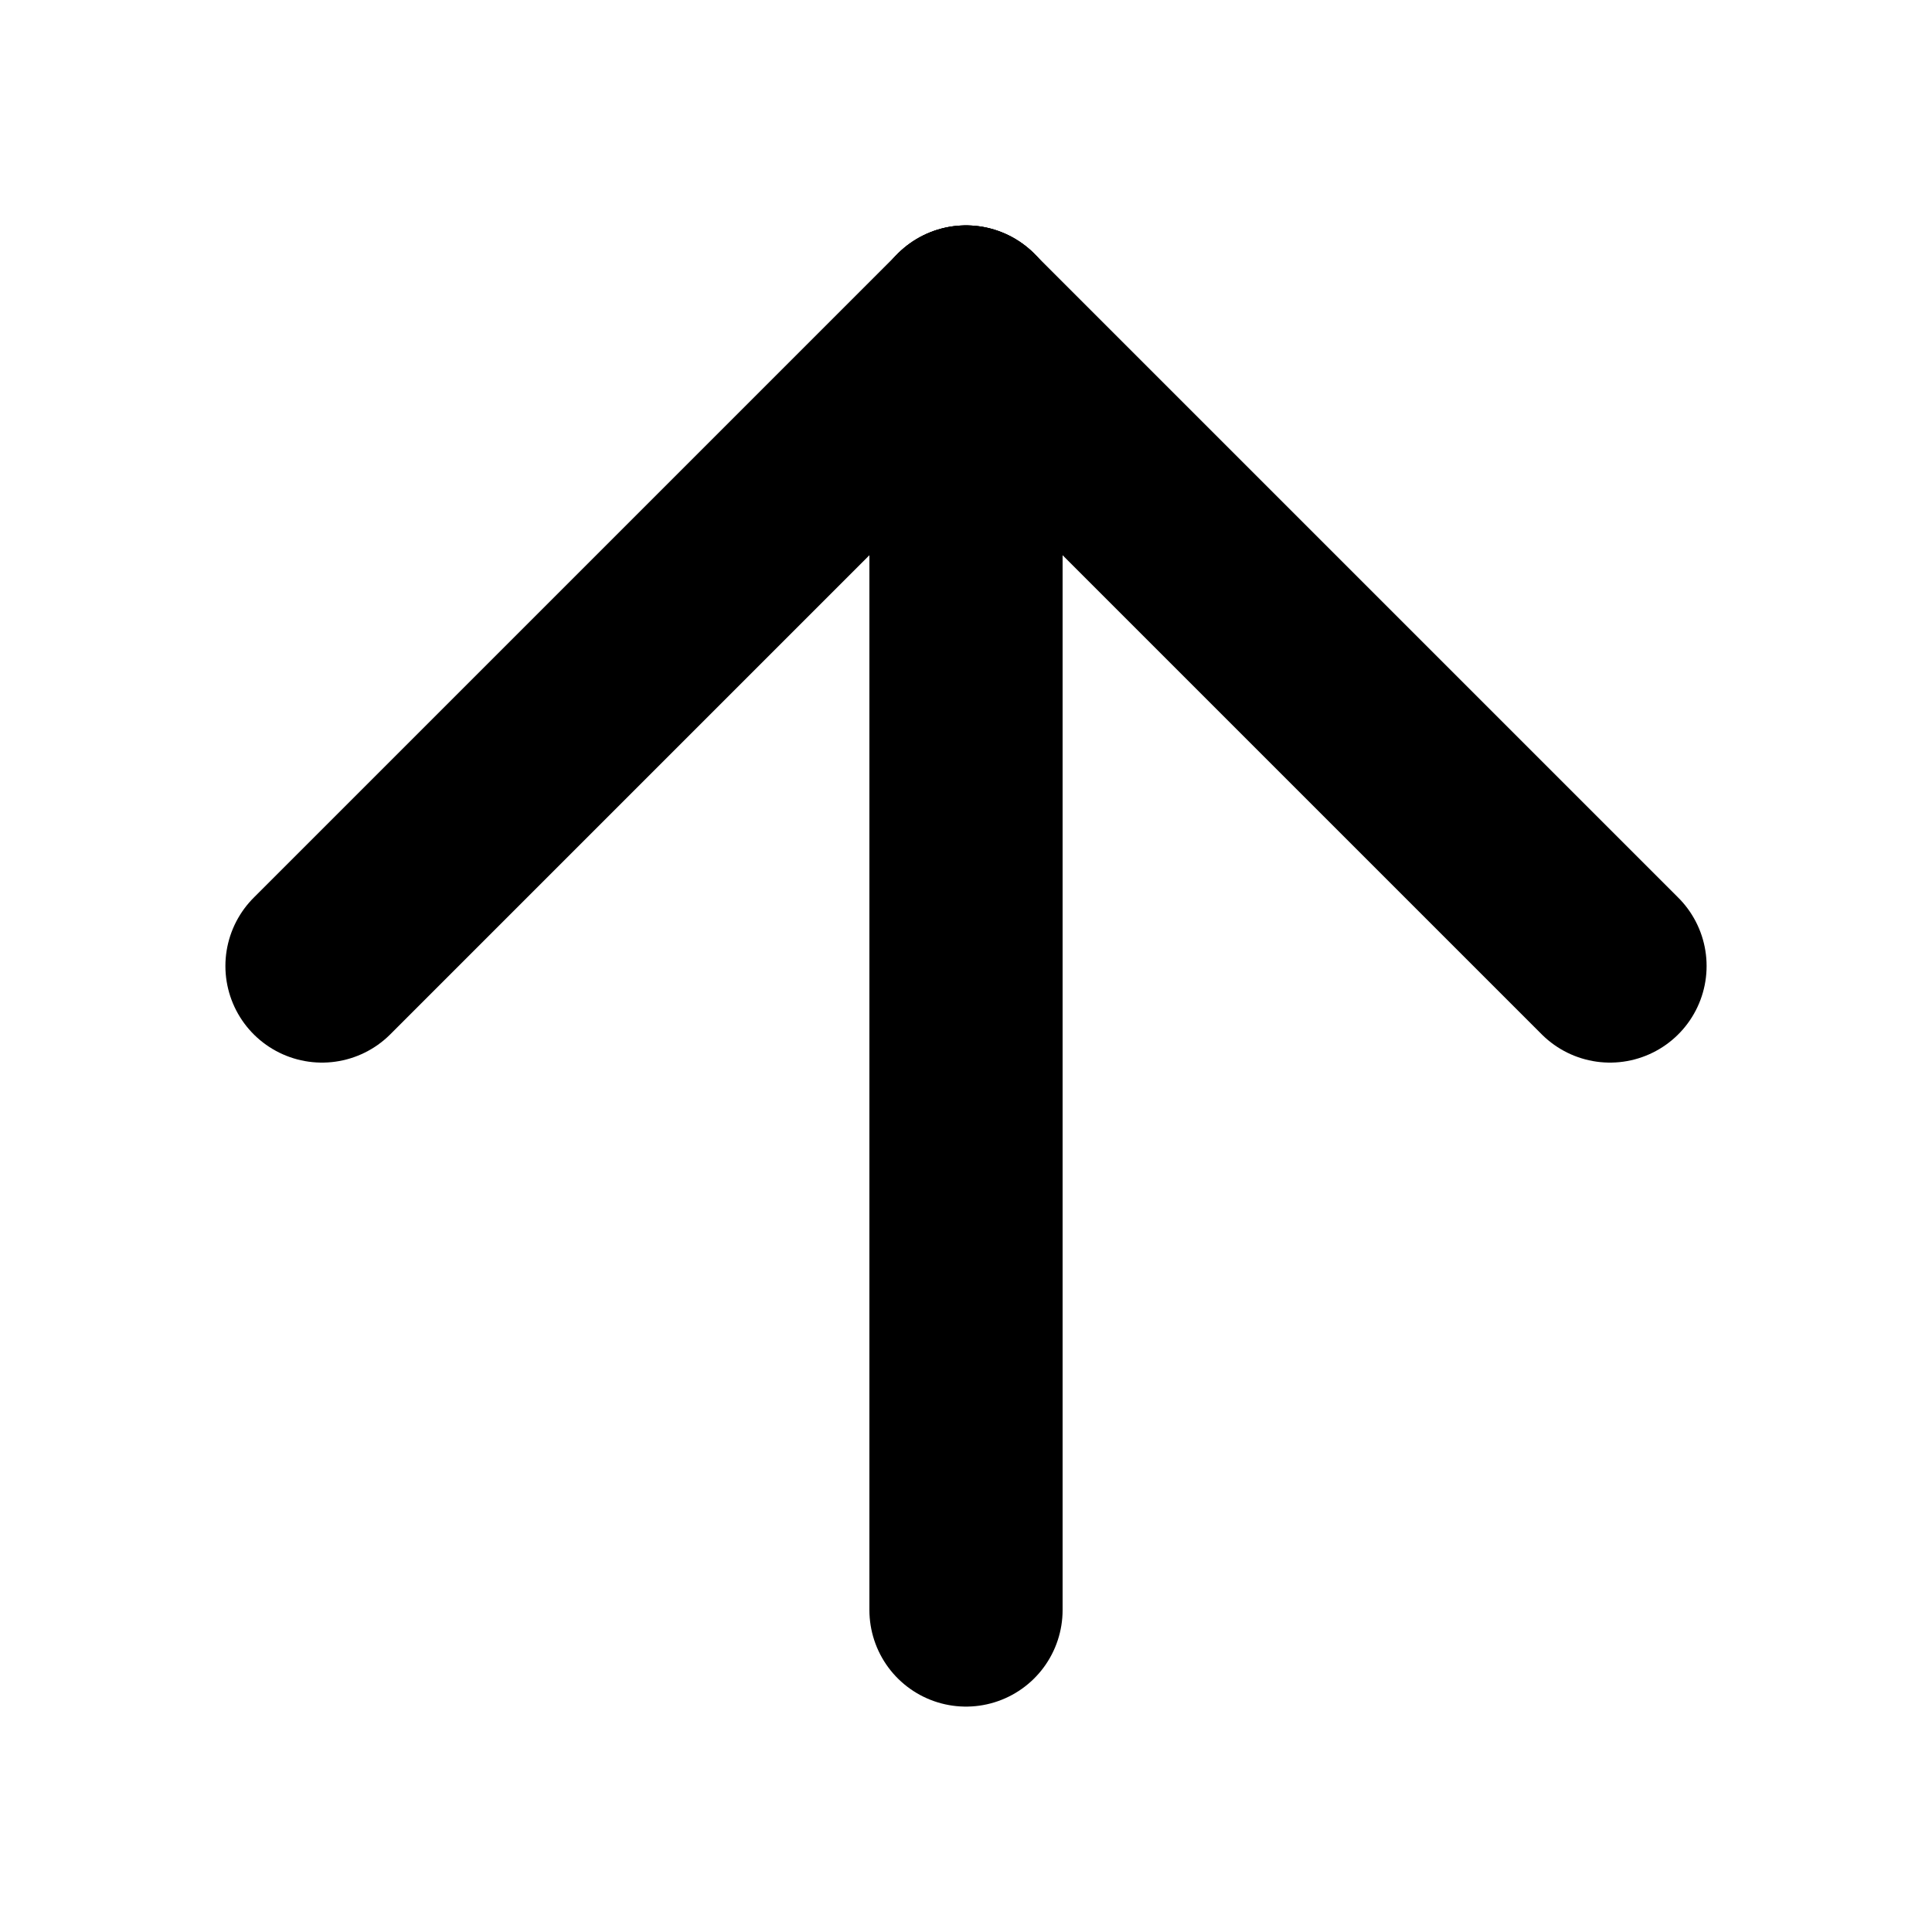
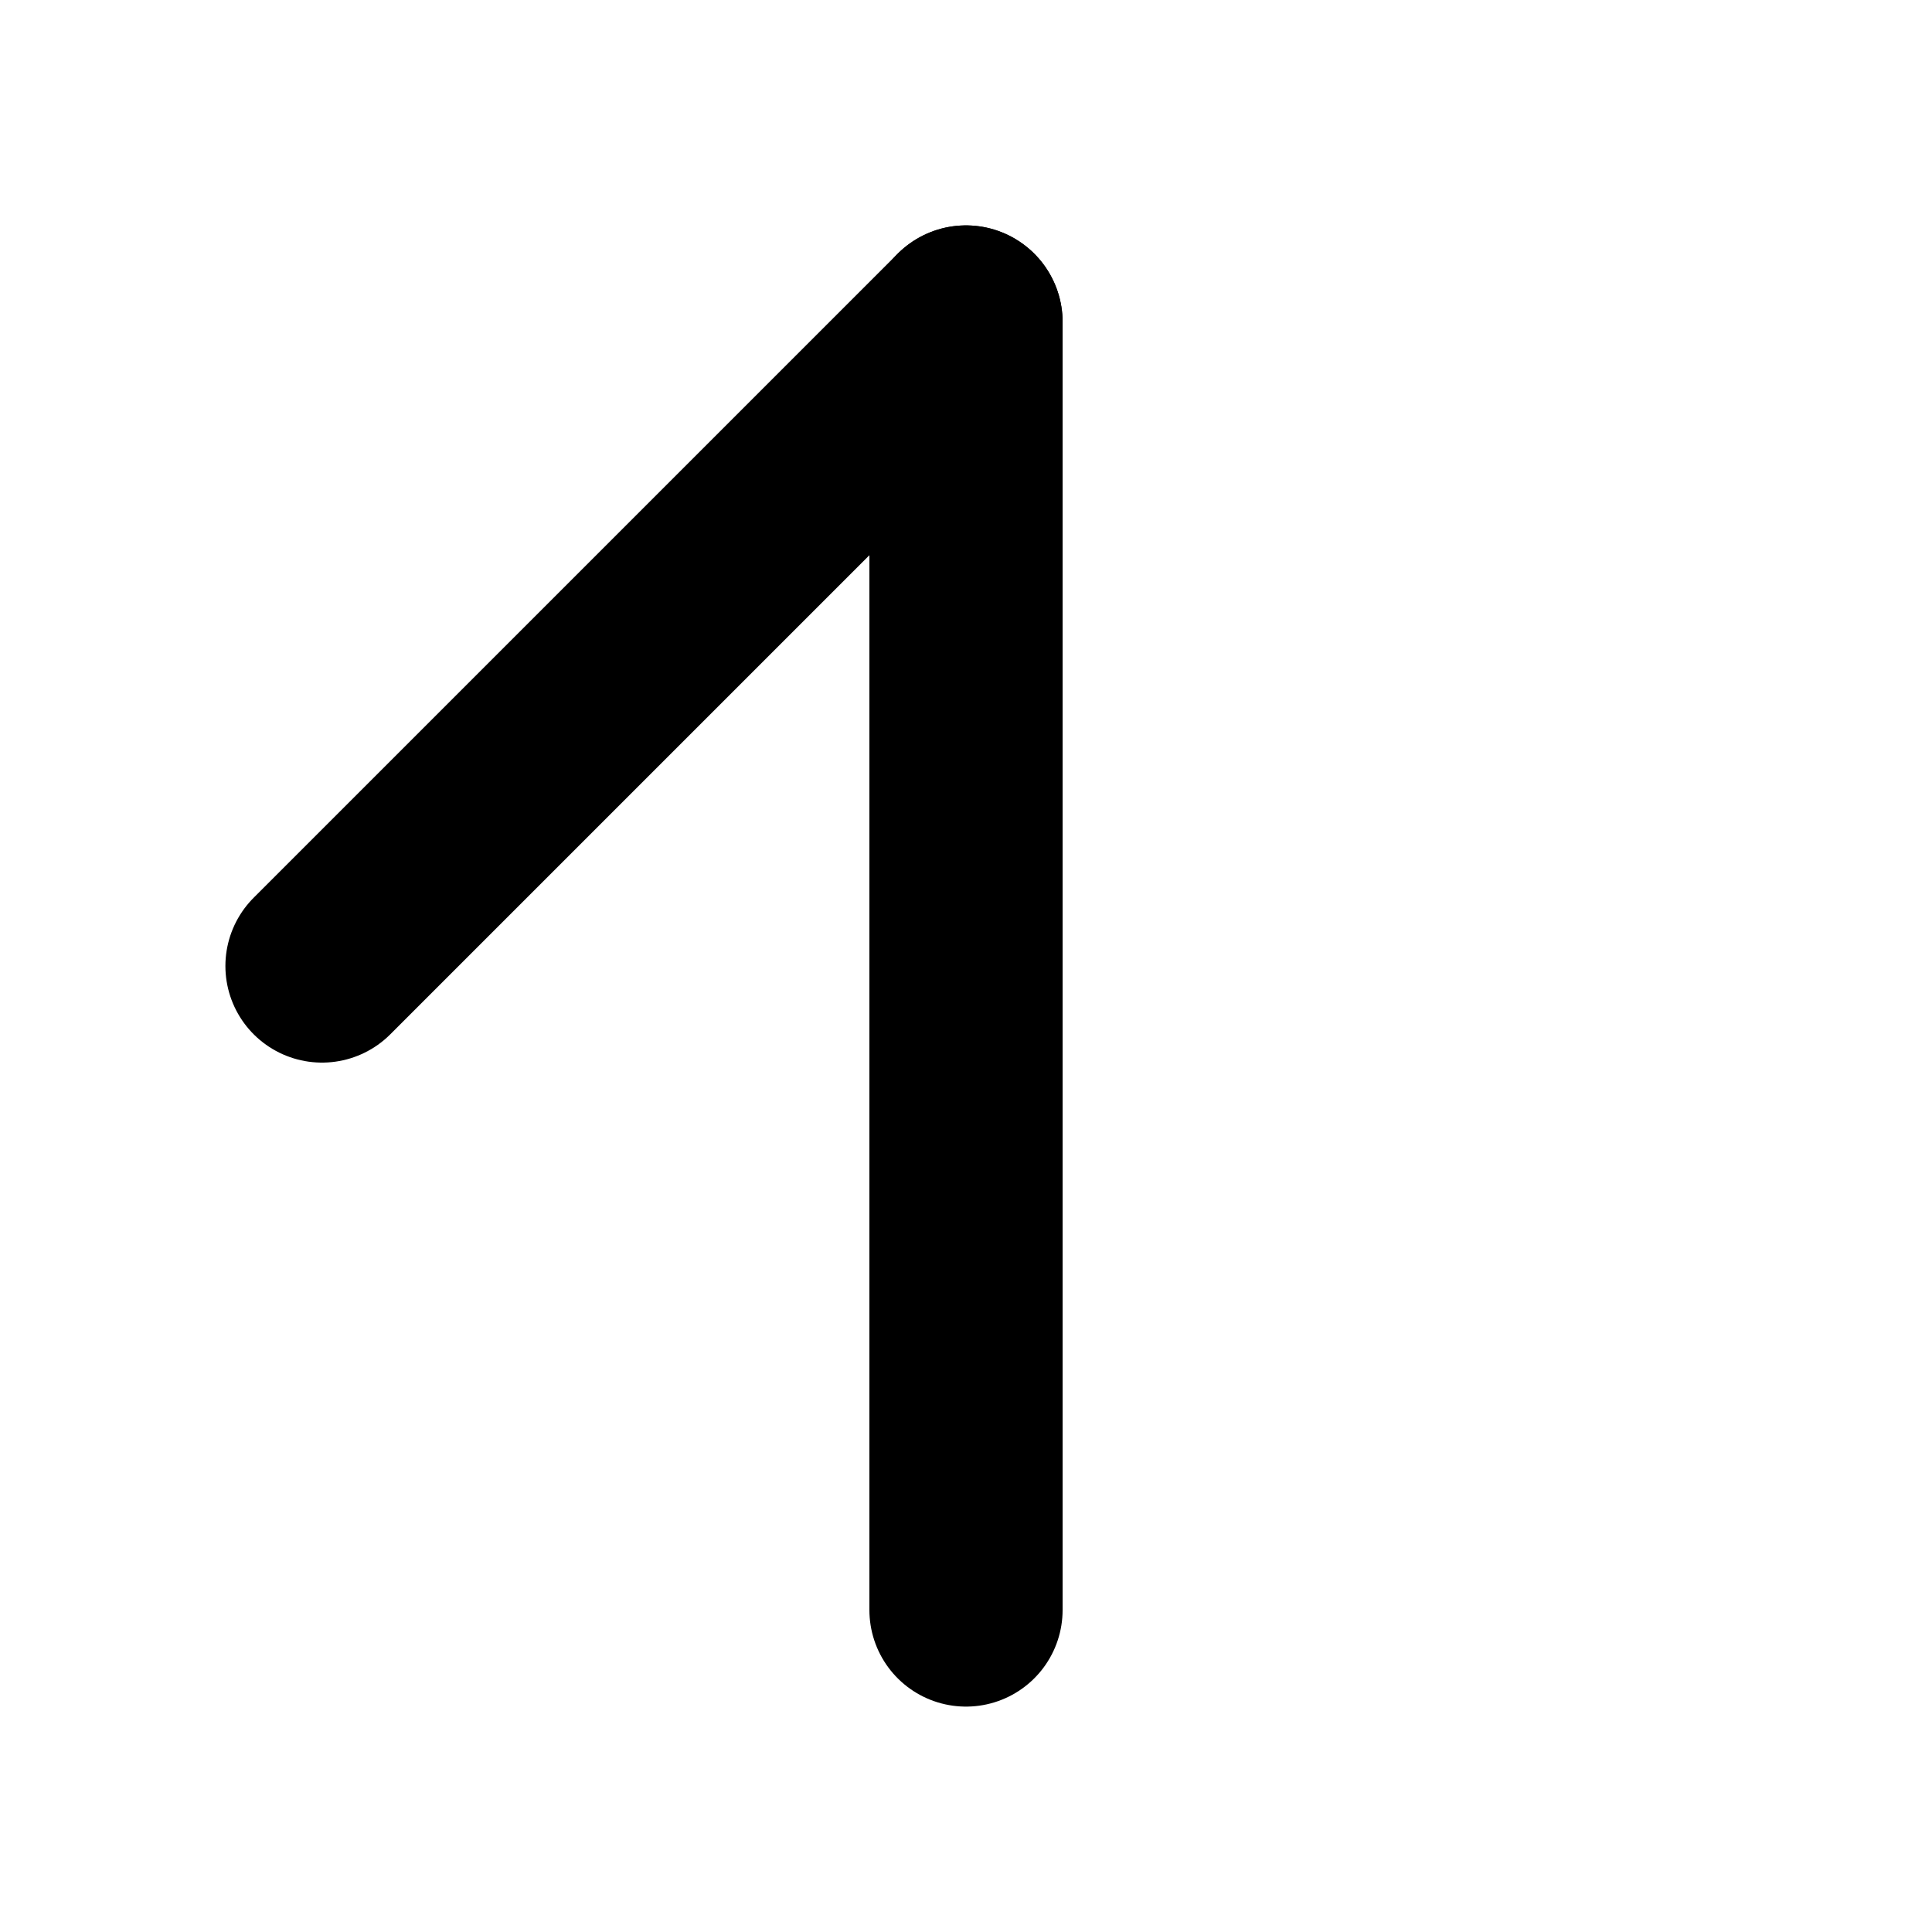
<svg xmlns="http://www.w3.org/2000/svg" width="30" height="30">
  <title>Arrow Up</title>
  <desc>Arrow Up</desc>
  <line x1="15" y1="5" x2="15" y2="25" stroke-width="3" stroke="black" stroke-linecap="round" />
-   <line x1="15" y1="5" x2="25" y2="15" stroke-width="3" stroke="black" stroke-linecap="round" />
  <line x1="15" y1="5" x2="5" y2="15" stroke-width="3" stroke="black" stroke-linecap="round" />
</svg>